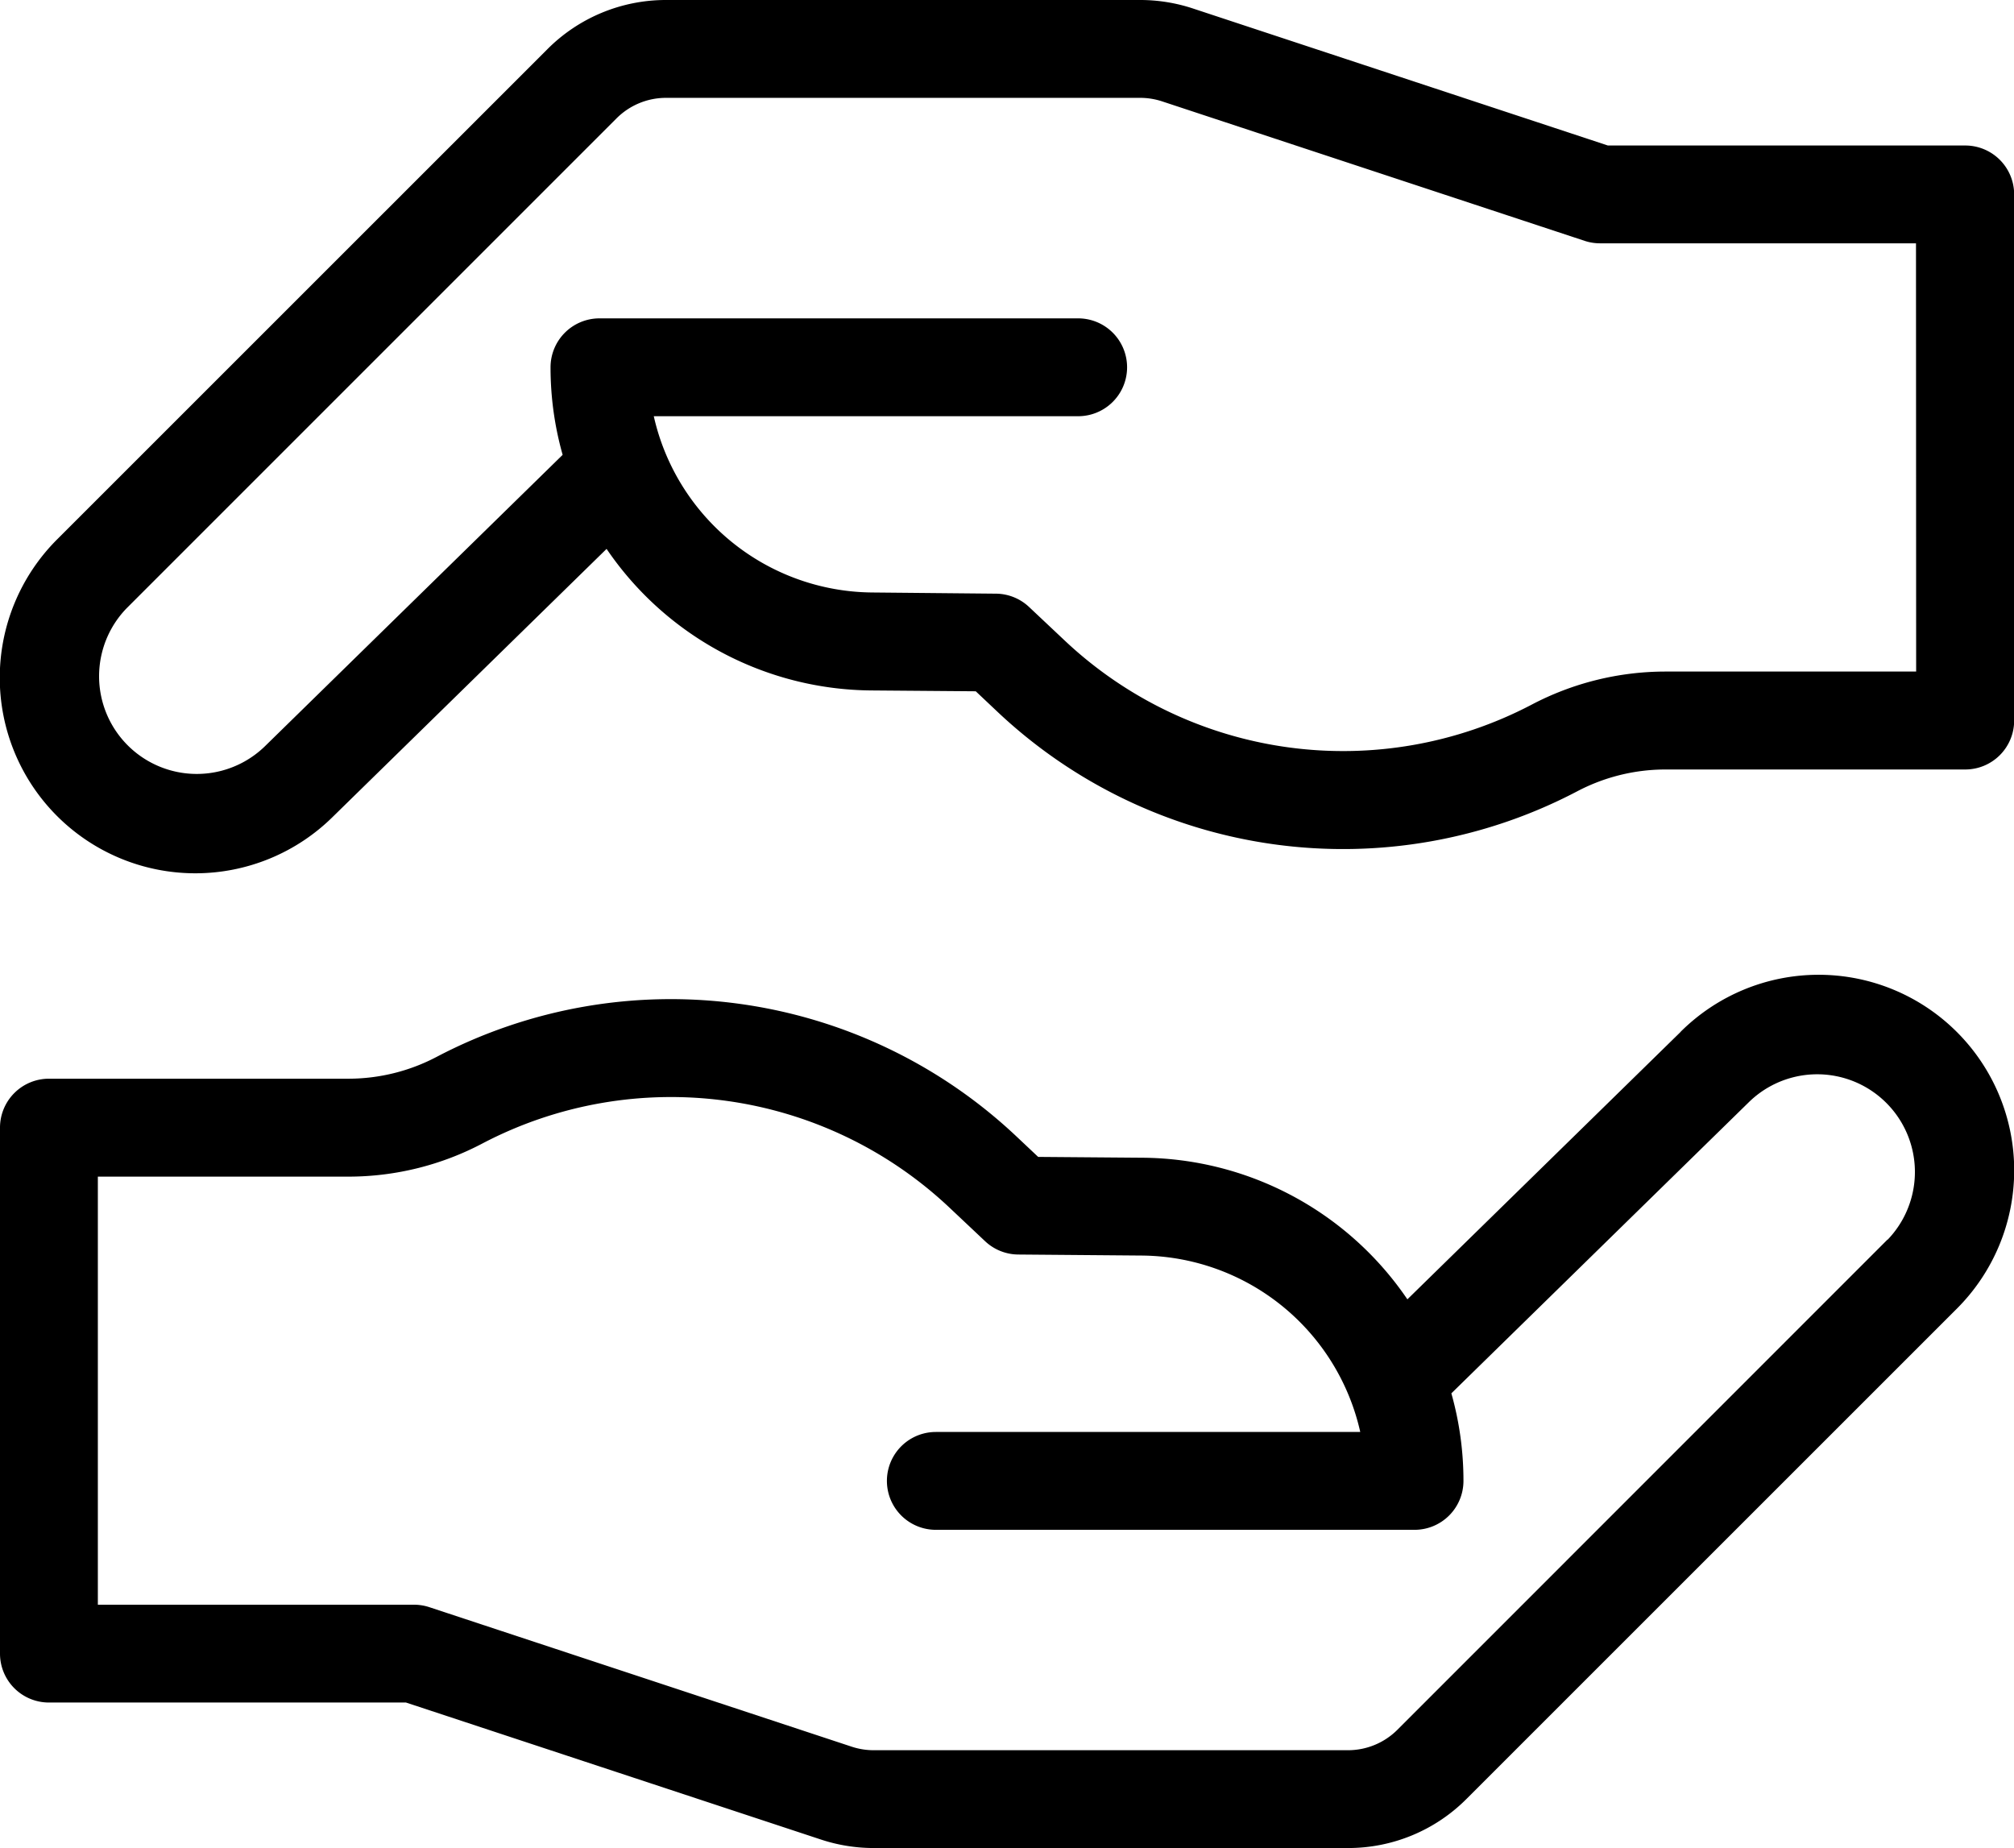
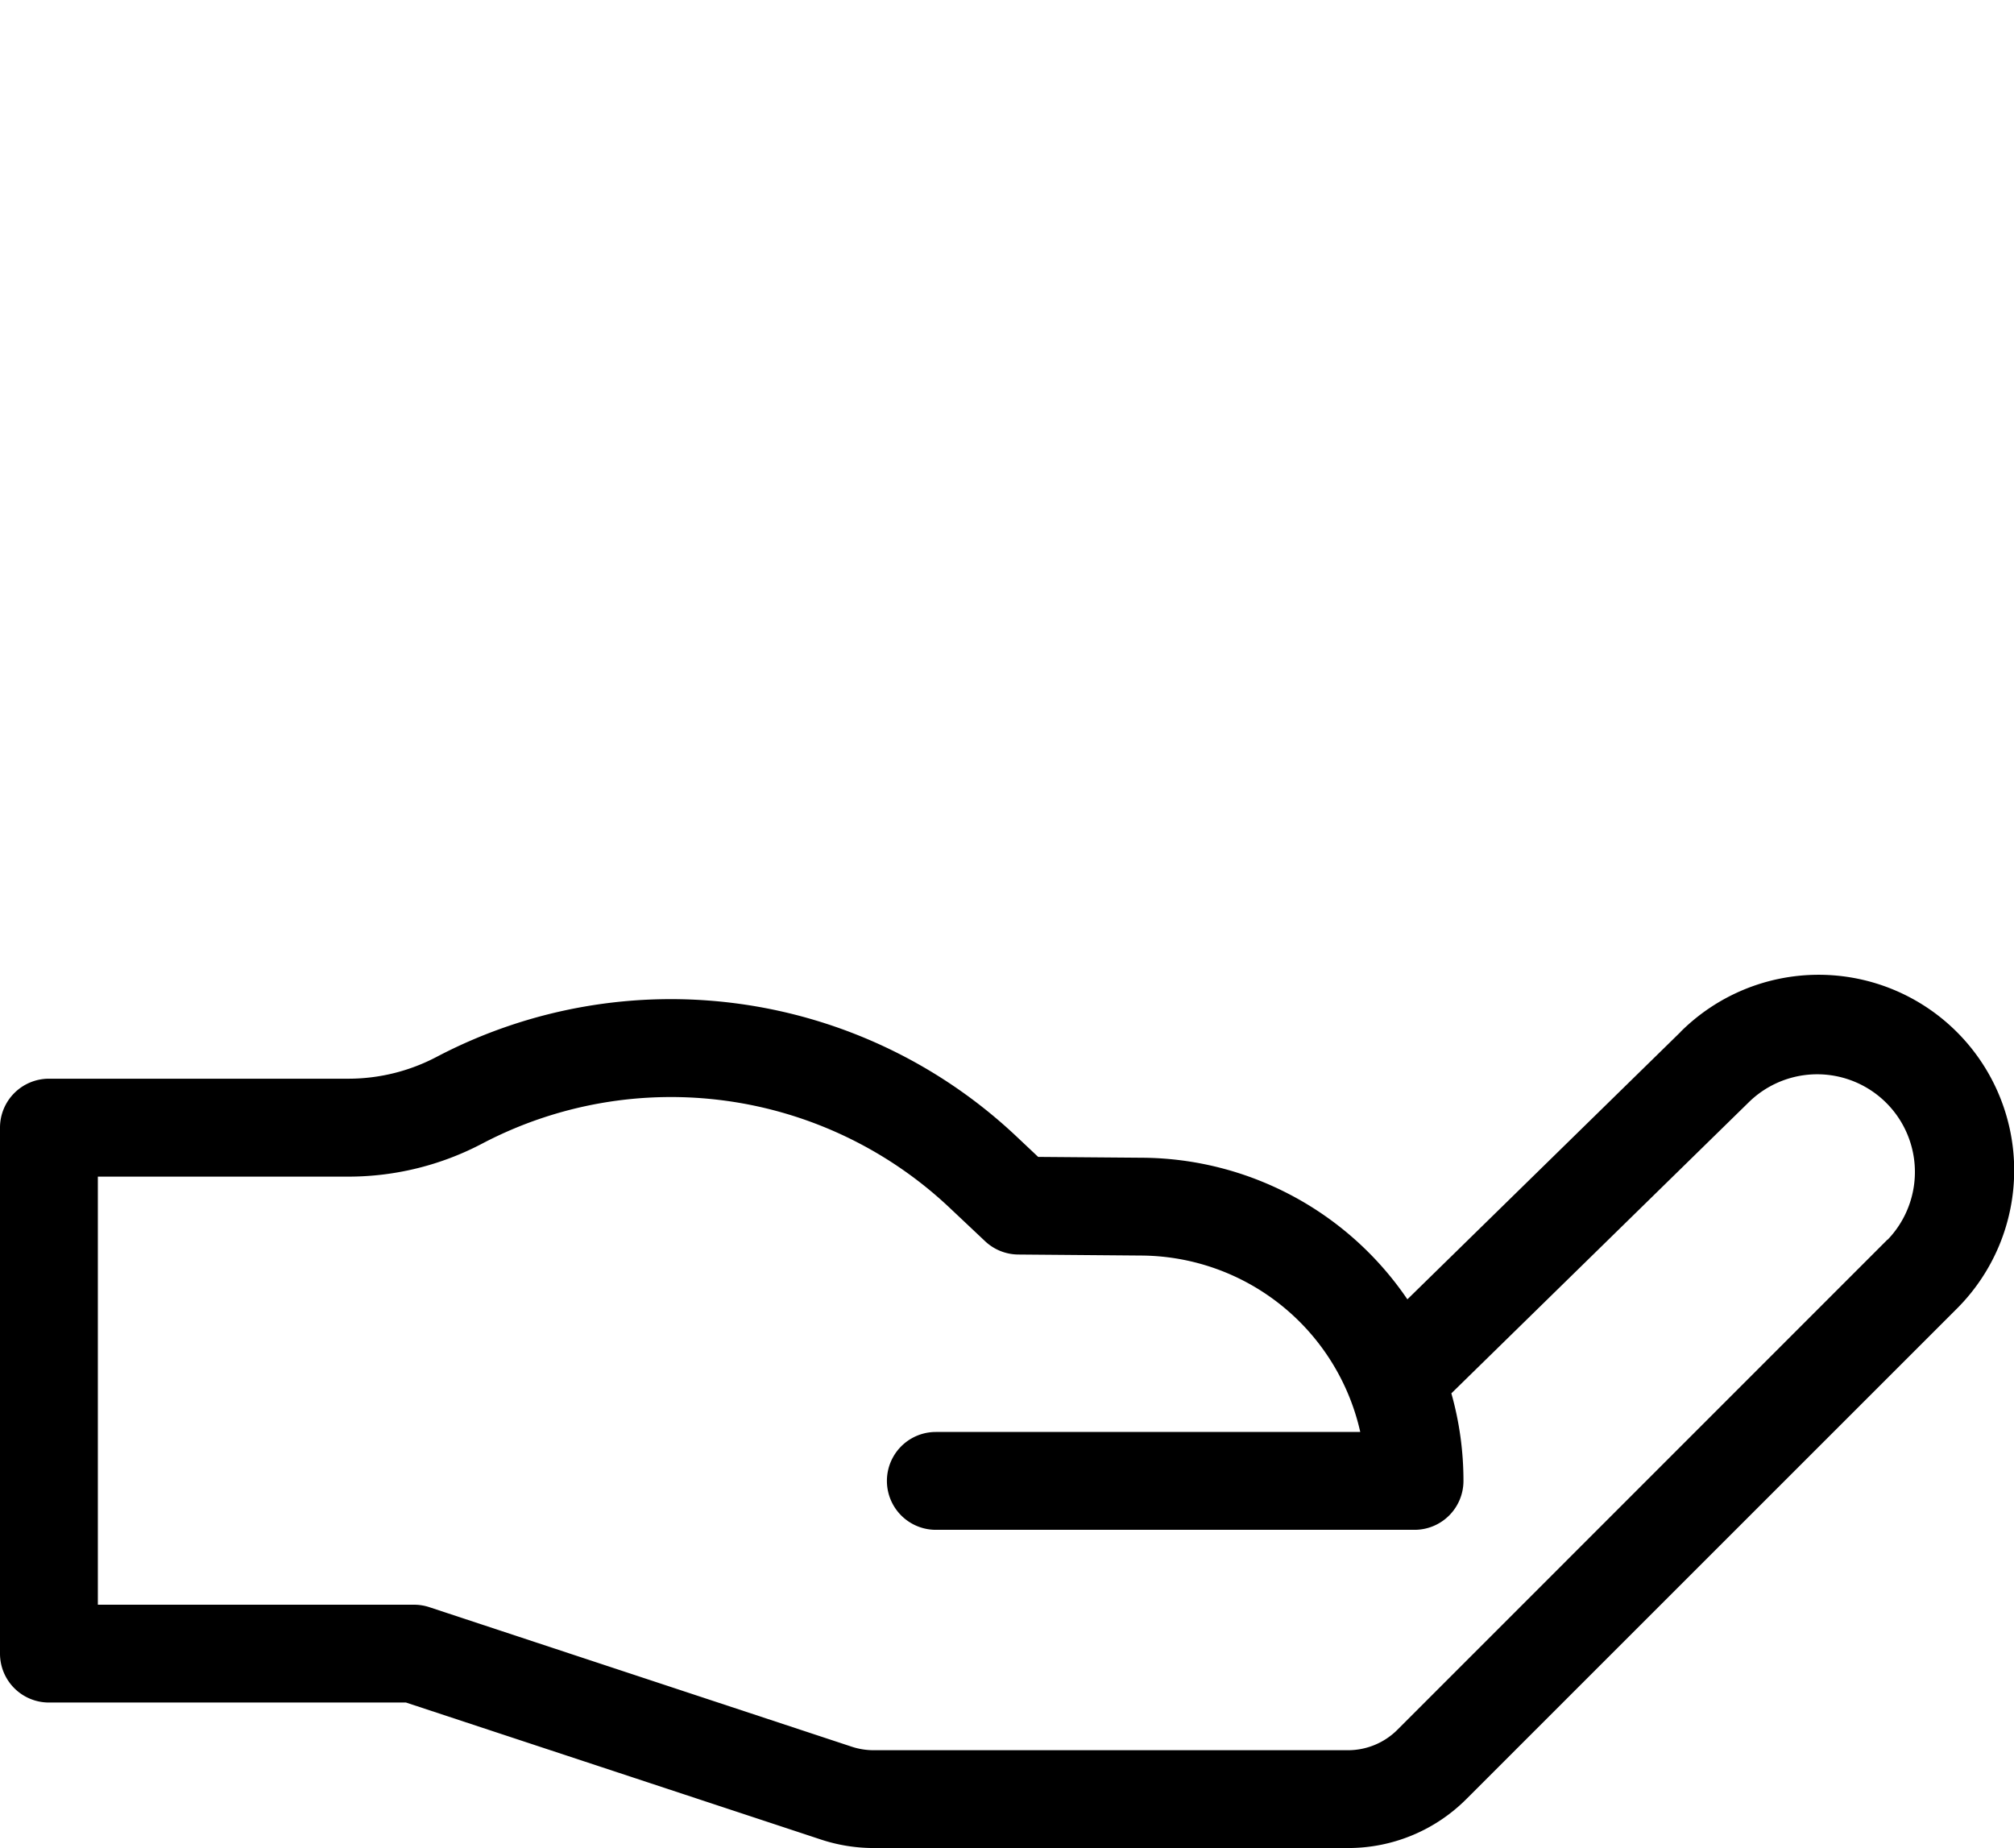
<svg xmlns="http://www.w3.org/2000/svg" id="Group_148" data-name="Group 148" width="53.081" height="48.708" viewBox="0 0 53.081 48.708">
  <defs>
    <clipPath id="clip-path">
      <rect id="Rectangle_254" data-name="Rectangle 254" width="53.081" height="48.708" fill="none" />
    </clipPath>
  </defs>
  <g id="Group_147" data-name="Group 147" clip-path="url(#clip-path)">
-     <path id="Path_3559" data-name="Path 3559" d="M51.8,3.835H42.381L31.446.224A4.426,4.426,0,0,0,30.055,0H17.562a4.405,4.405,0,0,0-3.134,1.3L1.513,14.213a5.153,5.153,0,0,0,7.278,7.3l7.2-7.046a8.515,8.515,0,0,0,6.992,3.731l2.738.022.572.54a13.273,13.273,0,0,0,15.273,2.1,5,5,0,0,1,2.311-.579H51.8a1.289,1.289,0,0,0,1.289-1.289V5.124A1.289,1.289,0,0,0,51.8,3.835M50.506,17.7H43.877a7.585,7.585,0,0,0-3.51.875,10.7,10.7,0,0,1-12.3-1.691l-.941-.886a1.287,1.287,0,0,0-.874-.351L23,15.616a5.953,5.953,0,0,1-5.765-4.646H28.42a1.289,1.289,0,1,0,0-2.579H15.8A1.29,1.29,0,0,0,14.514,9.68a8.456,8.456,0,0,0,.319,2.308L6.978,19.677a2.575,2.575,0,0,1-3.641-3.641L16.251,3.122a1.843,1.843,0,0,1,1.311-.543H30.055a1.855,1.855,0,0,1,.581.094L41.769,6.348a1.291,1.291,0,0,0,.4.065h8.333Z" transform="translate(-0.004)" />
    <path id="Path_3560" data-name="Path 3560" d="M44.293,71.257l-7.2,7.047A8.513,8.513,0,0,0,30.1,74.572l-2.738-.022-.573-.54a13.276,13.276,0,0,0-15.274-2.1,4.991,4.991,0,0,1-2.31.579H1.289A1.29,1.29,0,0,0,0,73.781V87.642a1.289,1.289,0,0,0,1.289,1.289H10.7L21.64,92.543a4.441,4.441,0,0,0,1.389.223H35.523a4.4,4.4,0,0,0,3.134-1.3L51.571,78.554a5.153,5.153,0,0,0-7.278-7.3m5.455,5.474L36.834,89.645a1.843,1.843,0,0,1-1.311.543H23.029a1.852,1.852,0,0,1-.581-.093L11.316,86.418a1.291,1.291,0,0,0-.4-.065H2.579V75.07H9.208a7.579,7.579,0,0,0,3.509-.875,10.7,10.7,0,0,1,12.306,1.691l.94.886a1.286,1.286,0,0,0,.874.351l3.248.027A5.953,5.953,0,0,1,35.851,81.8H24.665a1.289,1.289,0,1,0,0,2.579H37.282a1.289,1.289,0,0,0,1.289-1.289,8.47,8.47,0,0,0-.319-2.308l7.855-7.688a2.575,2.575,0,0,1,3.641,3.641" transform="translate(0 -44.058)" />
  </g>
</svg>